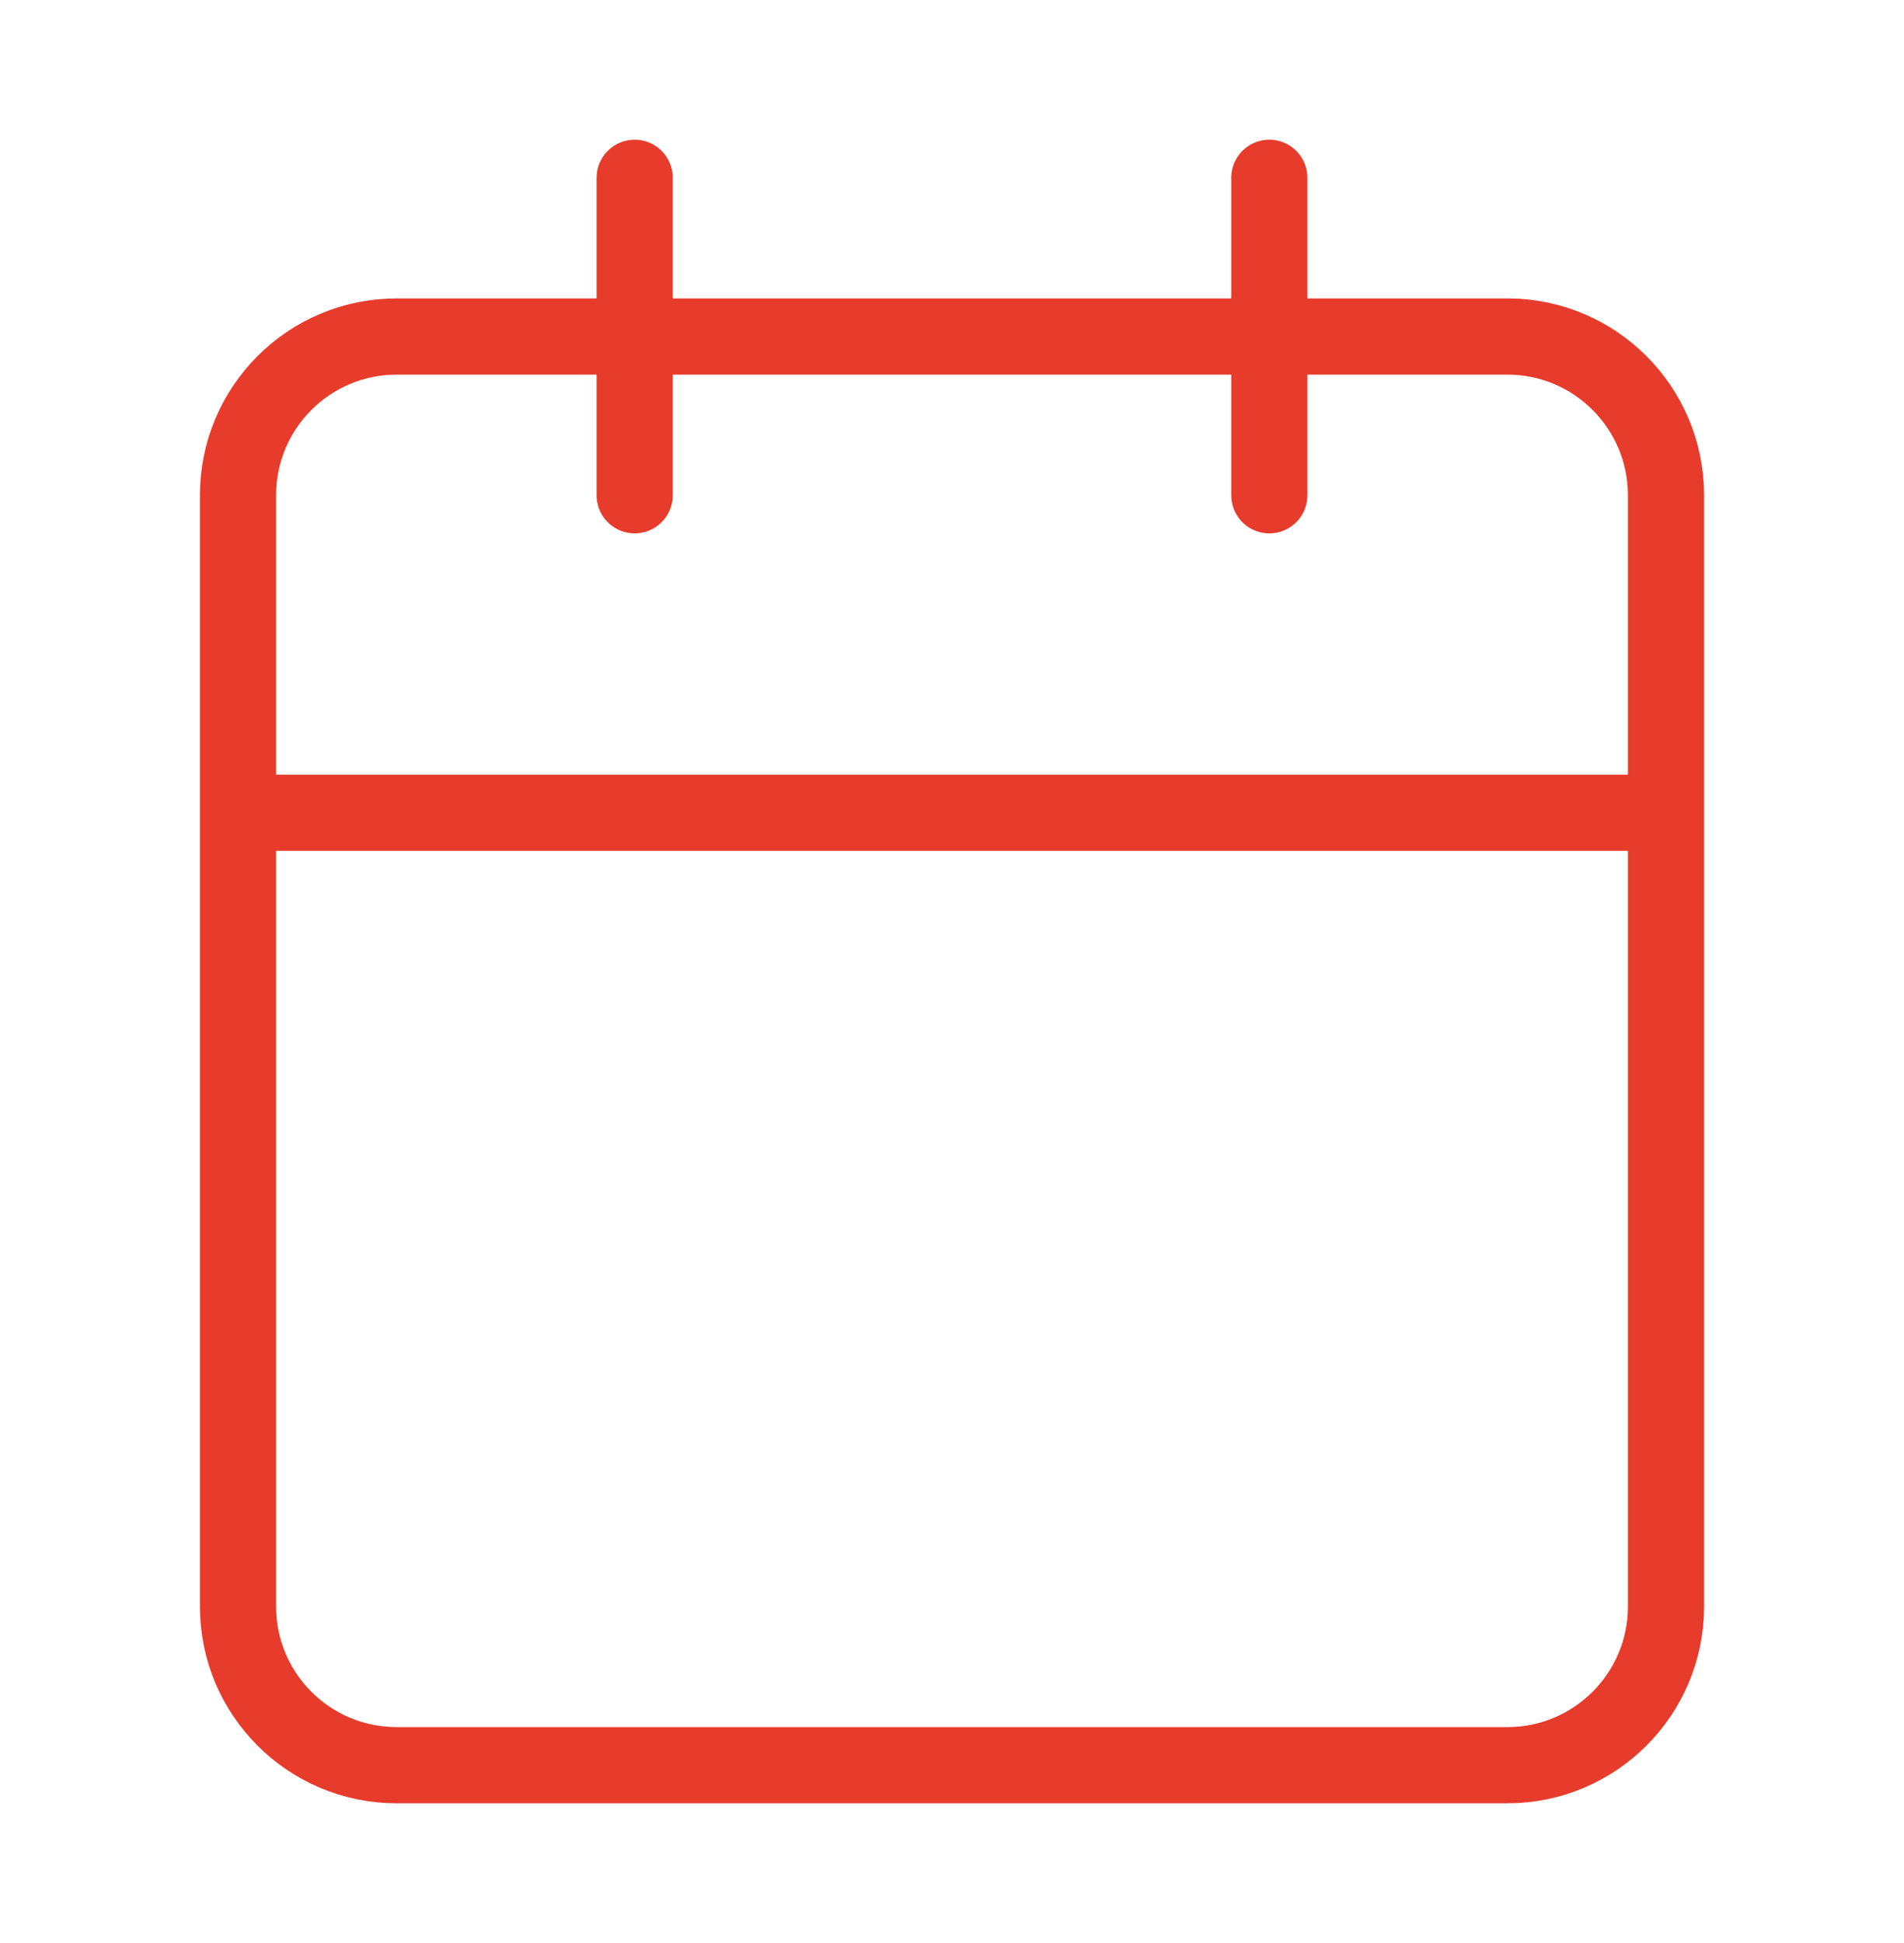
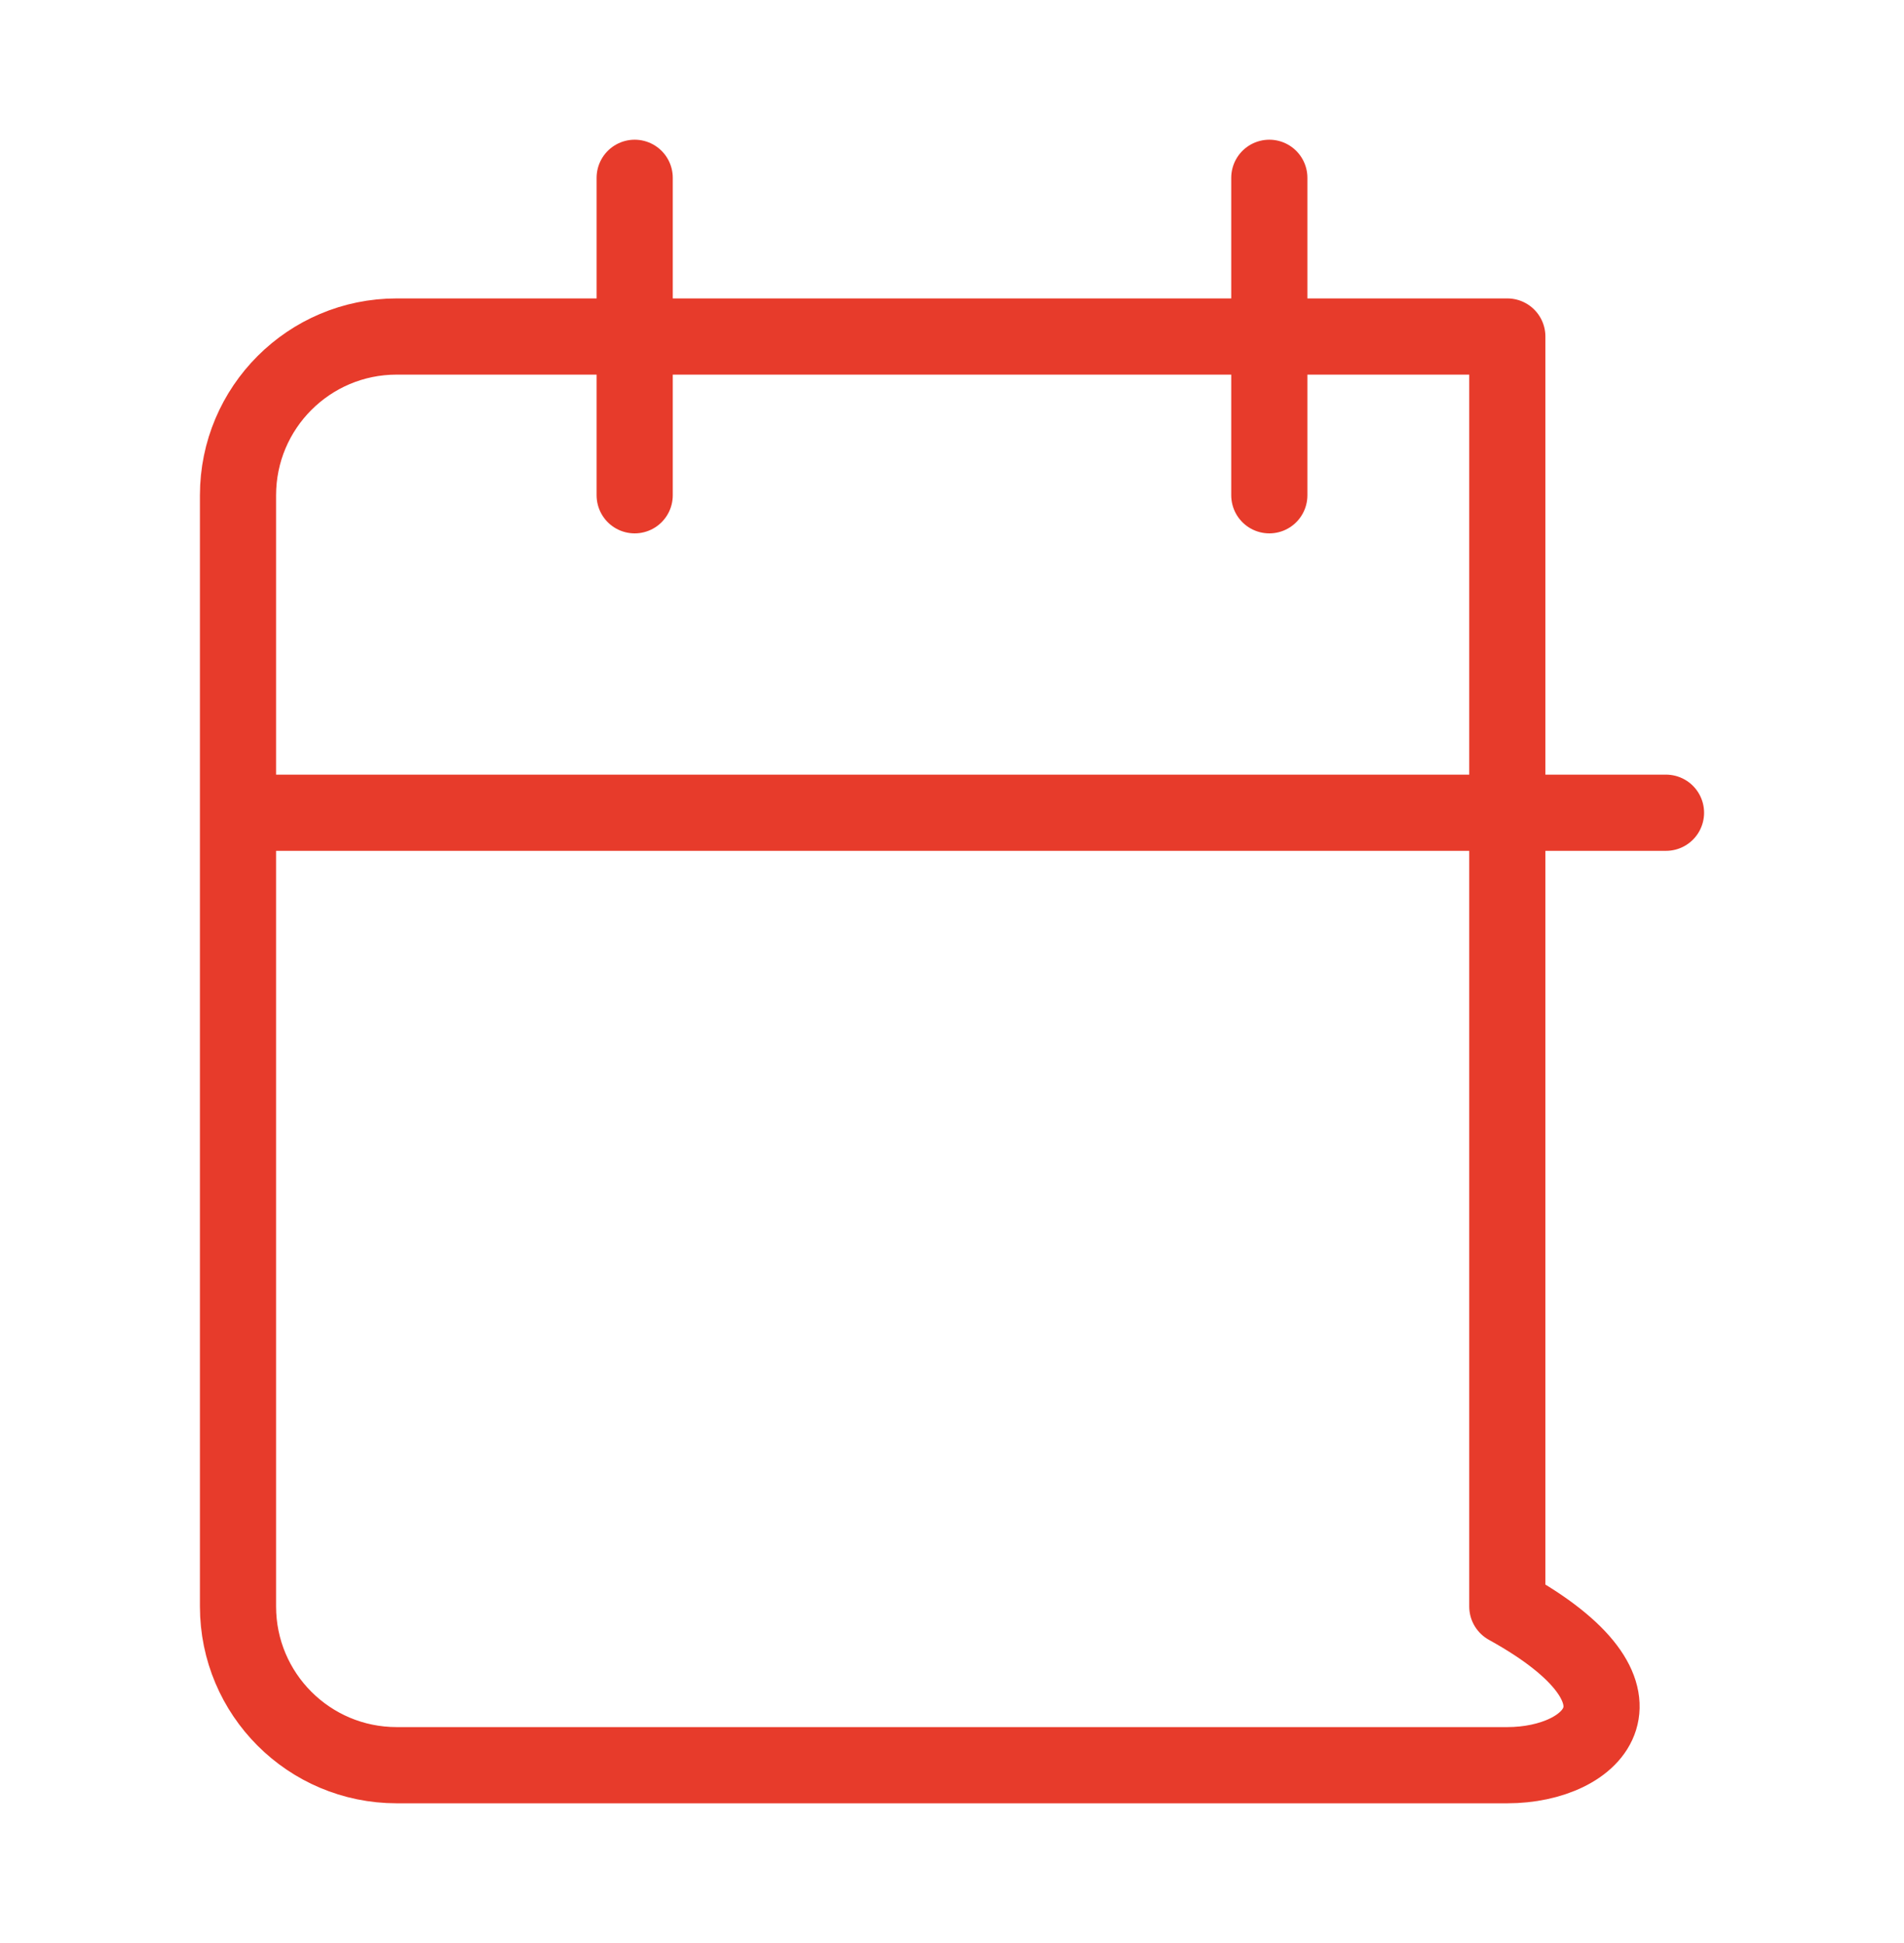
<svg xmlns="http://www.w3.org/2000/svg" width="50" height="51" viewBox="0 0 50 51" fill="none">
-   <path d="M33.333 4.667V13M16.667 4.667V13M6.25 21.333H43.75M10.417 8.833H39.583C41.885 8.833 43.75 10.699 43.75 13V42.167C43.75 44.468 41.885 46.333 39.583 46.333H10.417C8.115 46.333 6.25 44.468 6.25 42.167V13C6.25 10.699 8.115 8.833 10.417 8.833Z" stroke="#E73B2B" stroke-width="2" stroke-linecap="round" stroke-linejoin="round" />
+   <path d="M33.333 4.667V13M16.667 4.667V13M6.25 21.333H43.75M10.417 8.833H39.583V42.167C43.75 44.468 41.885 46.333 39.583 46.333H10.417C8.115 46.333 6.25 44.468 6.25 42.167V13C6.25 10.699 8.115 8.833 10.417 8.833Z" stroke="#E73B2B" stroke-width="2" stroke-linecap="round" stroke-linejoin="round" />
</svg>